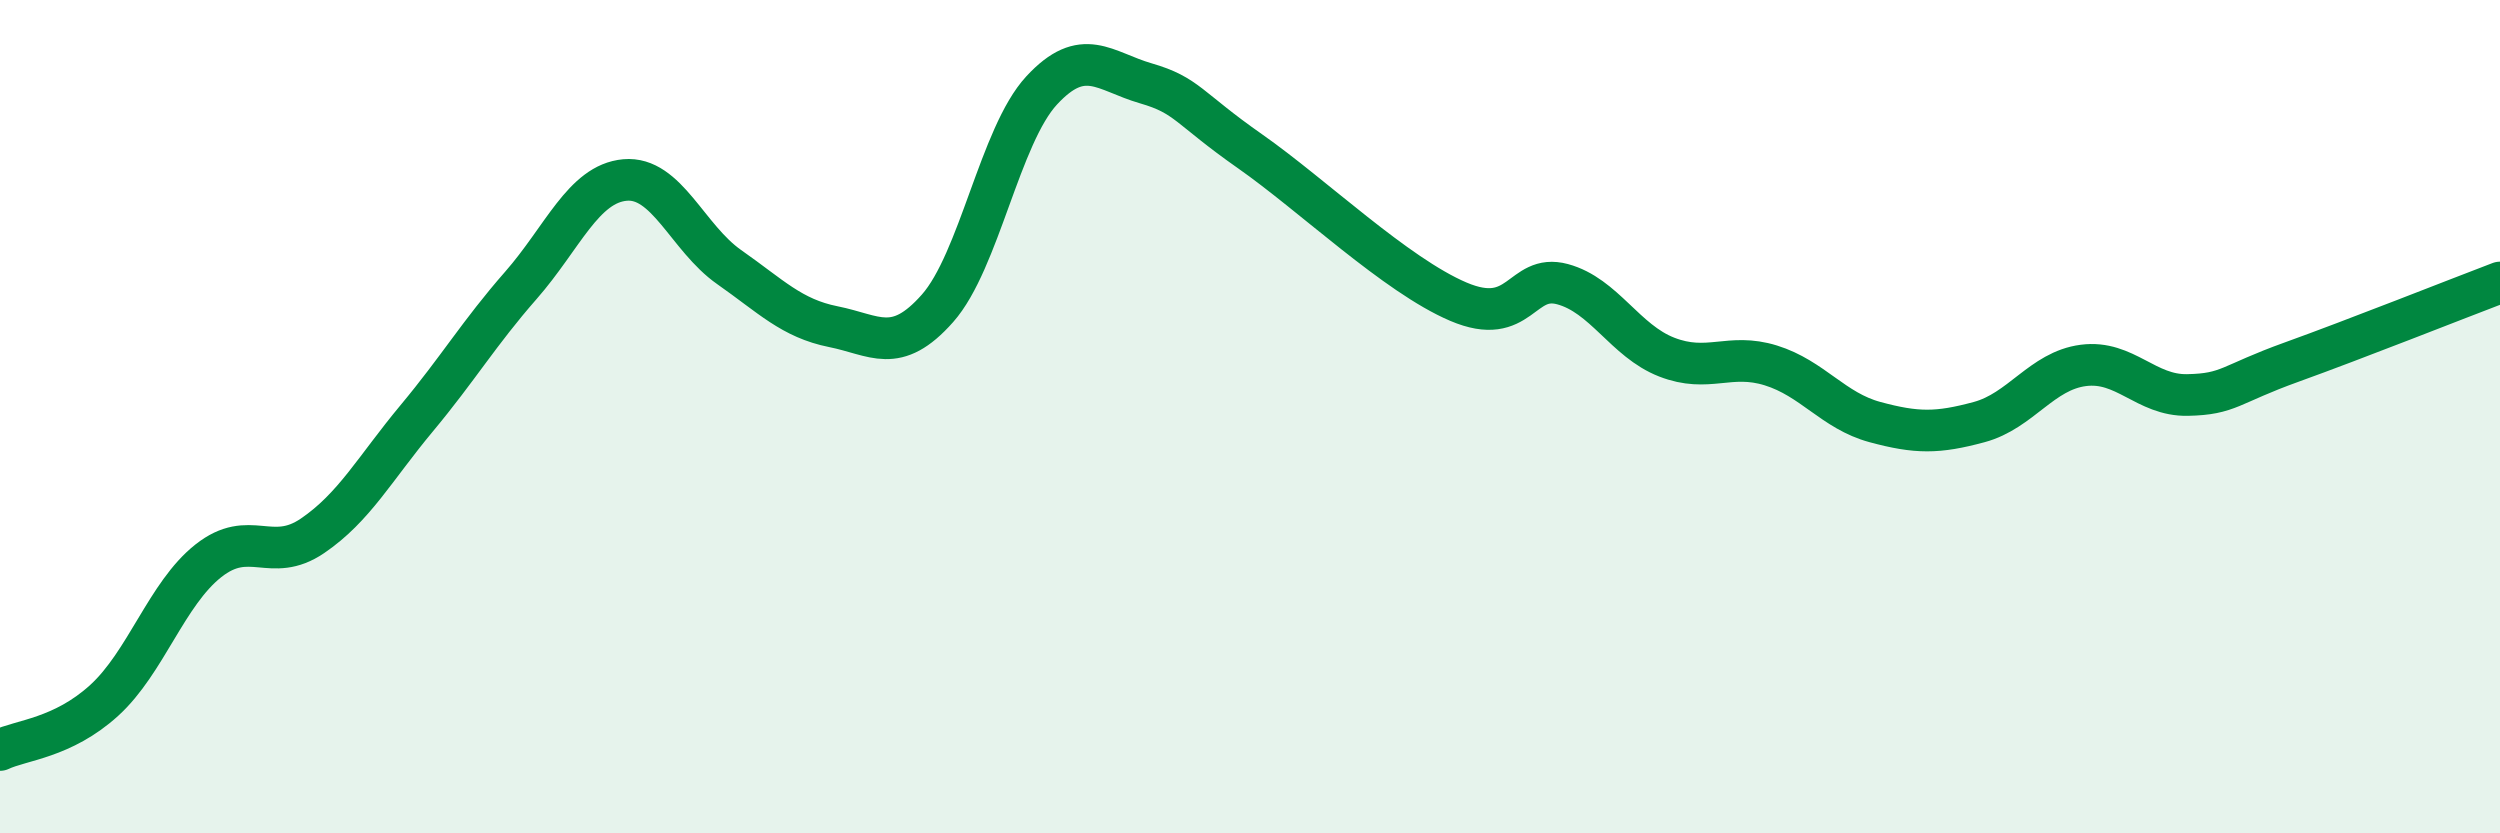
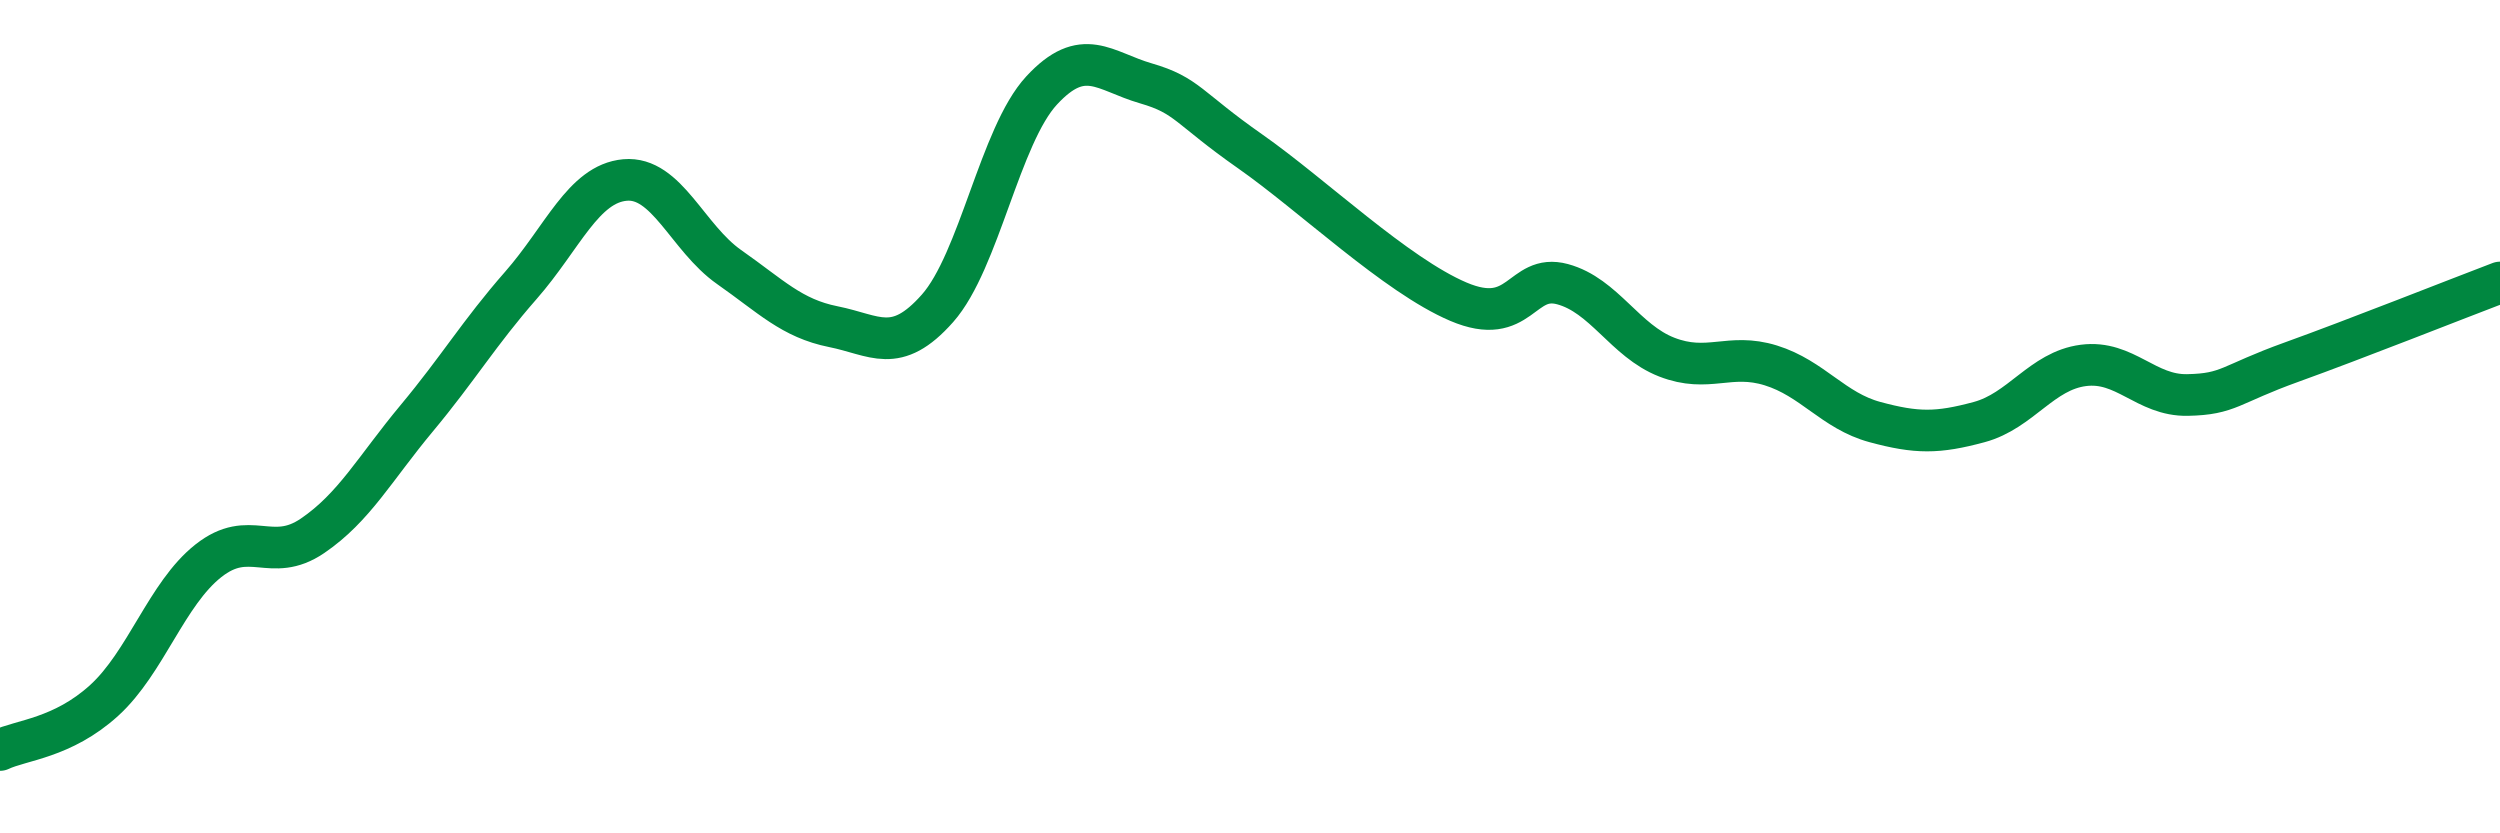
<svg xmlns="http://www.w3.org/2000/svg" width="60" height="20" viewBox="0 0 60 20">
-   <path d="M 0,18 C 0.5,17.76 1.5,17.72 2.5,16.81 C 3.5,15.9 4,14.25 5,13.46 C 6,12.67 6.5,13.54 7.5,12.86 C 8.5,12.18 9,11.24 10,10.04 C 11,8.84 11.5,7.99 12.5,6.85 C 13.5,5.71 14,4.41 15,4.32 C 16,4.23 16.5,5.71 17.5,6.41 C 18.5,7.11 19,7.64 20,7.84 C 21,8.04 21.5,8.53 22.5,7.4 C 23.5,6.27 24,3.25 25,2.17 C 26,1.09 26.5,1.71 27.5,2 C 28.5,2.29 28.5,2.58 30,3.63 C 31.5,4.68 33.5,6.6 35,7.24 C 36.5,7.88 36.5,6.55 37.5,6.82 C 38.5,7.09 39,8.18 40,8.57 C 41,8.96 41.5,8.46 42.5,8.77 C 43.5,9.08 44,9.86 45,10.13 C 46,10.4 46.5,10.4 47.5,10.13 C 48.5,9.86 49,8.9 50,8.77 C 51,8.64 51.5,9.5 52.5,9.48 C 53.5,9.46 53.5,9.23 55,8.69 C 56.5,8.15 59,7.16 60,6.78L60 20L0 20Z" fill="#008740" opacity="0.1" stroke-linecap="round" stroke-linejoin="round" />
  <path d="M 0,18 C 0.5,17.76 1.5,17.72 2.5,16.81 C 3.5,15.9 4,14.25 5,13.46 C 6,12.67 6.5,13.54 7.5,12.86 C 8.5,12.18 9,11.24 10,10.04 C 11,8.84 11.5,7.99 12.5,6.85 C 13.5,5.71 14,4.41 15,4.32 C 16,4.23 16.5,5.71 17.5,6.41 C 18.5,7.11 19,7.64 20,7.84 C 21,8.04 21.5,8.53 22.5,7.4 C 23.5,6.27 24,3.25 25,2.17 C 26,1.09 26.5,1.71 27.5,2 C 28.5,2.29 28.5,2.58 30,3.63 C 31.5,4.68 33.5,6.6 35,7.24 C 36.5,7.88 36.5,6.55 37.5,6.82 C 38.5,7.09 39,8.18 40,8.57 C 41,8.96 41.5,8.46 42.5,8.77 C 43.5,9.08 44,9.86 45,10.13 C 46,10.4 46.5,10.4 47.5,10.13 C 48.5,9.86 49,8.9 50,8.77 C 51,8.64 51.5,9.5 52.5,9.48 C 53.5,9.46 53.5,9.23 55,8.69 C 56.5,8.15 59,7.16 60,6.78" stroke="#008740" stroke-width="1" fill="none" stroke-linecap="round" stroke-linejoin="round" />
</svg>